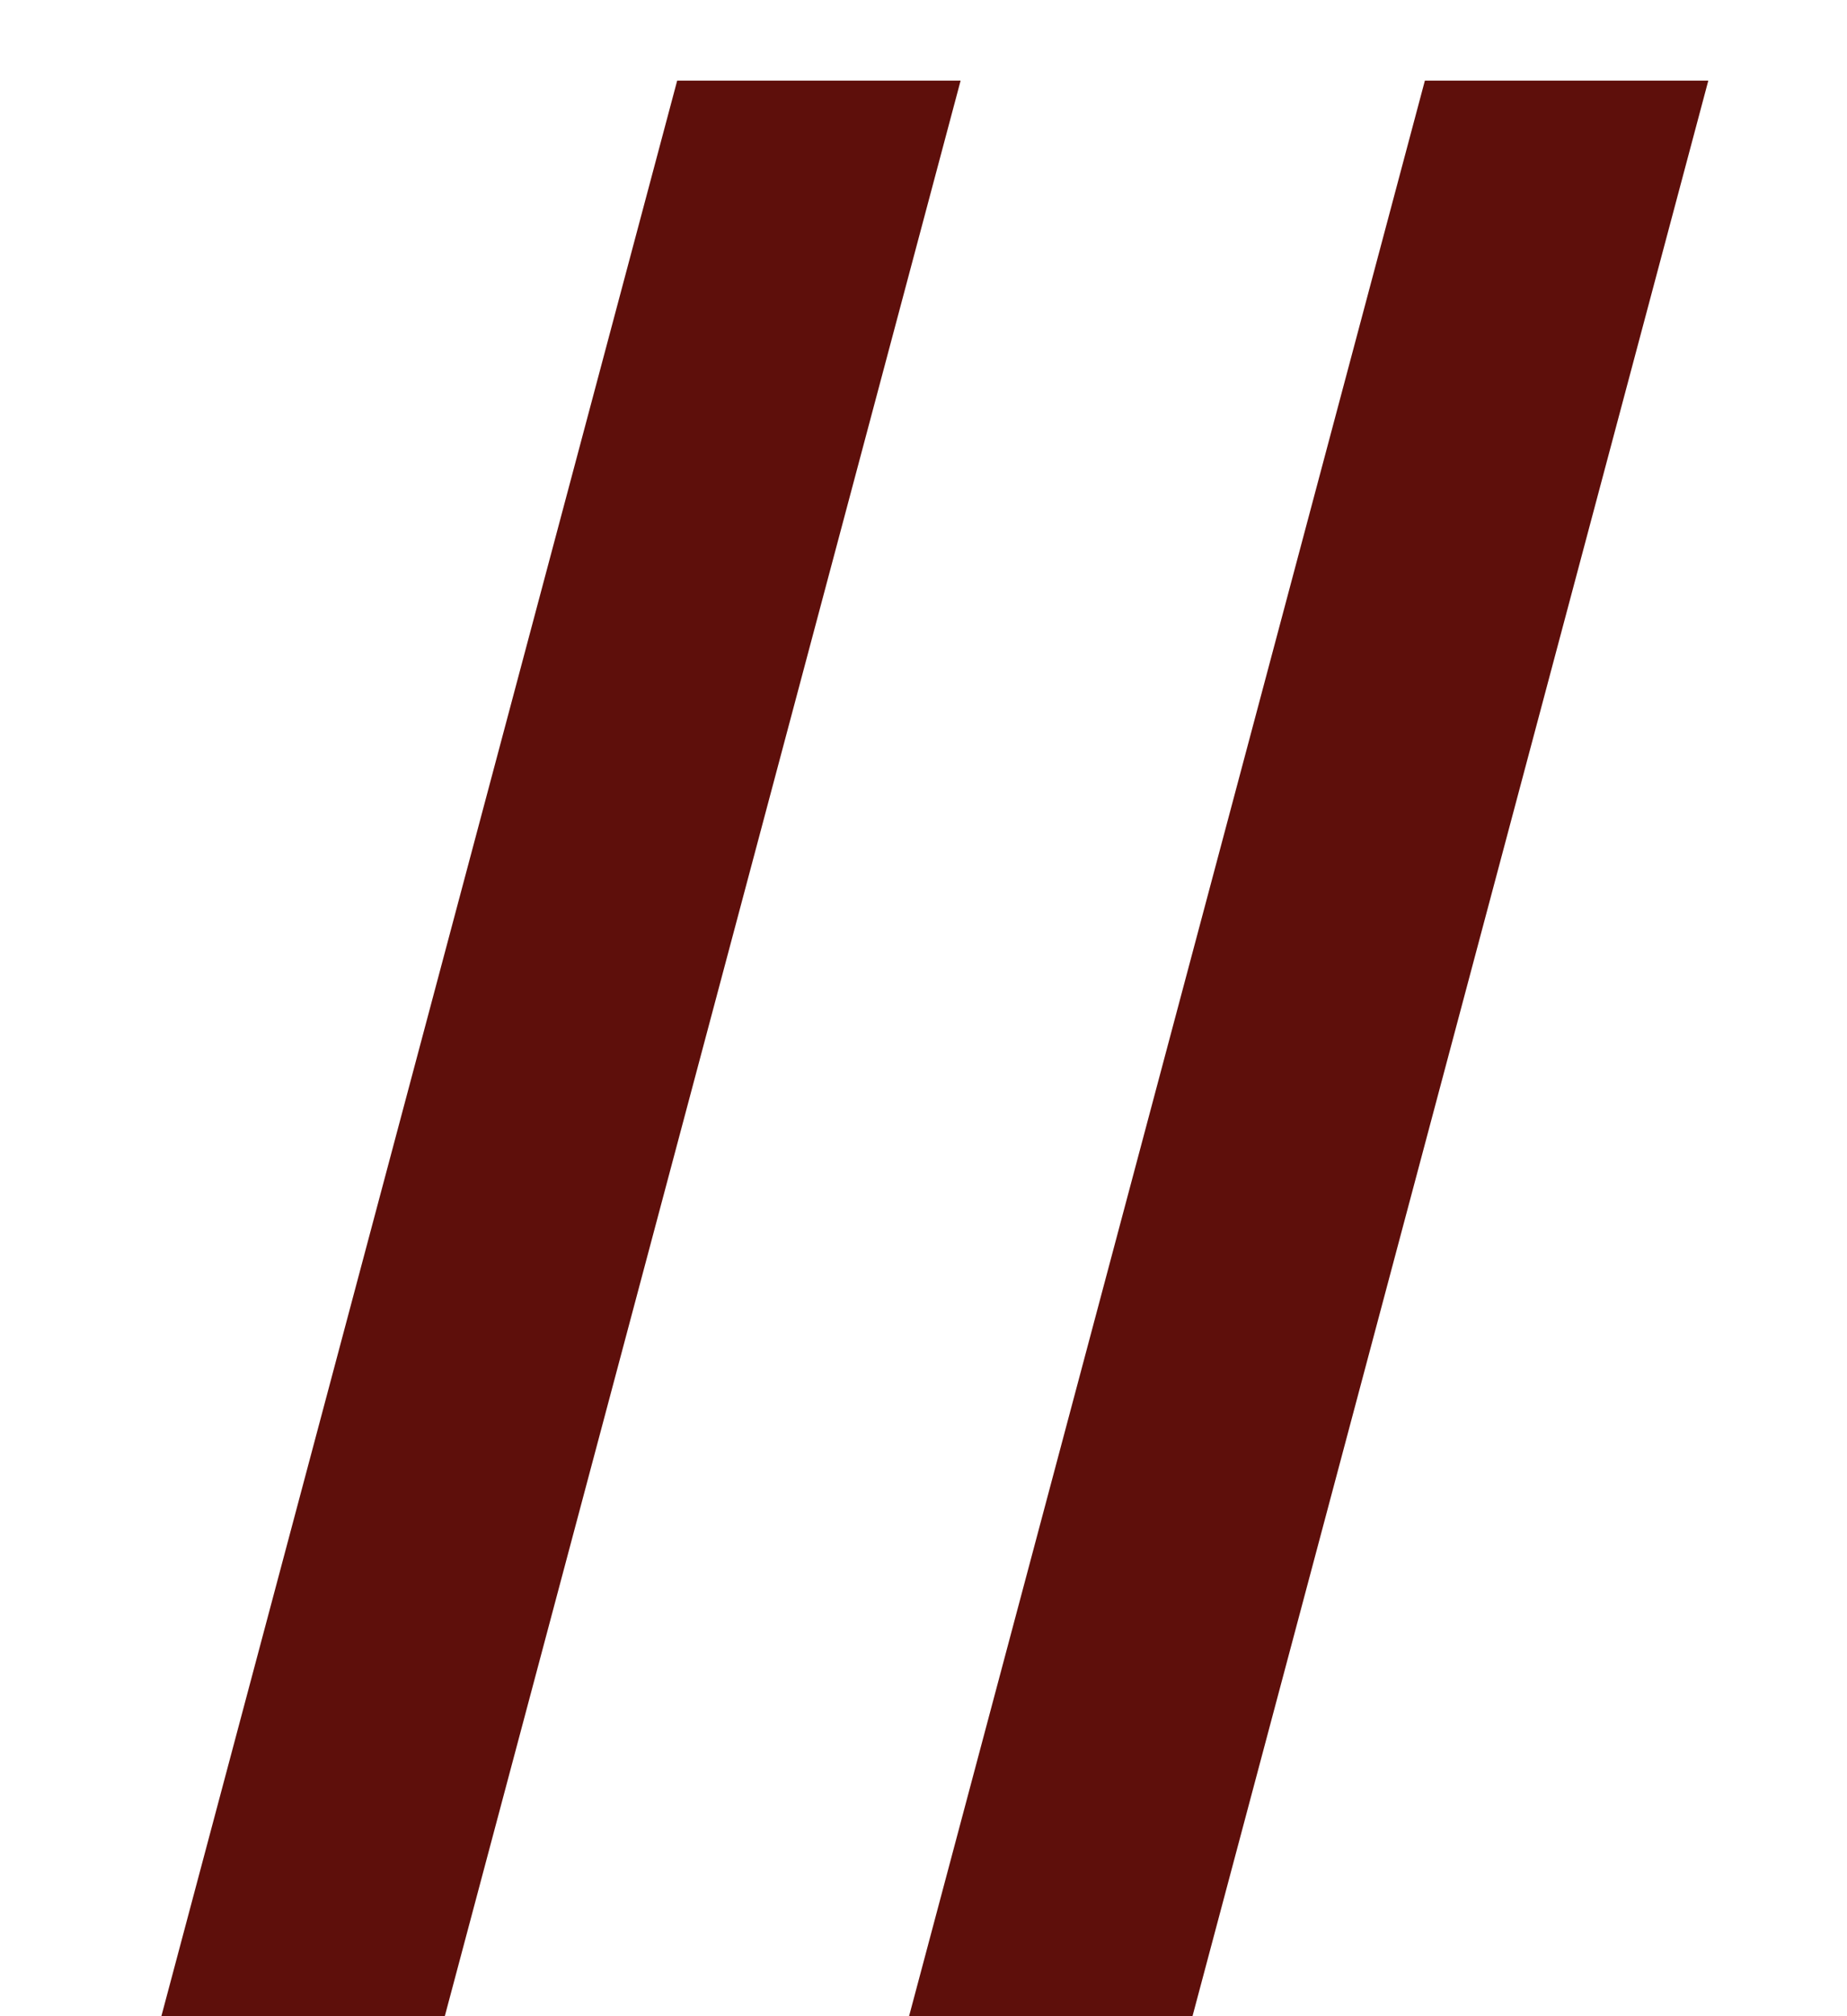
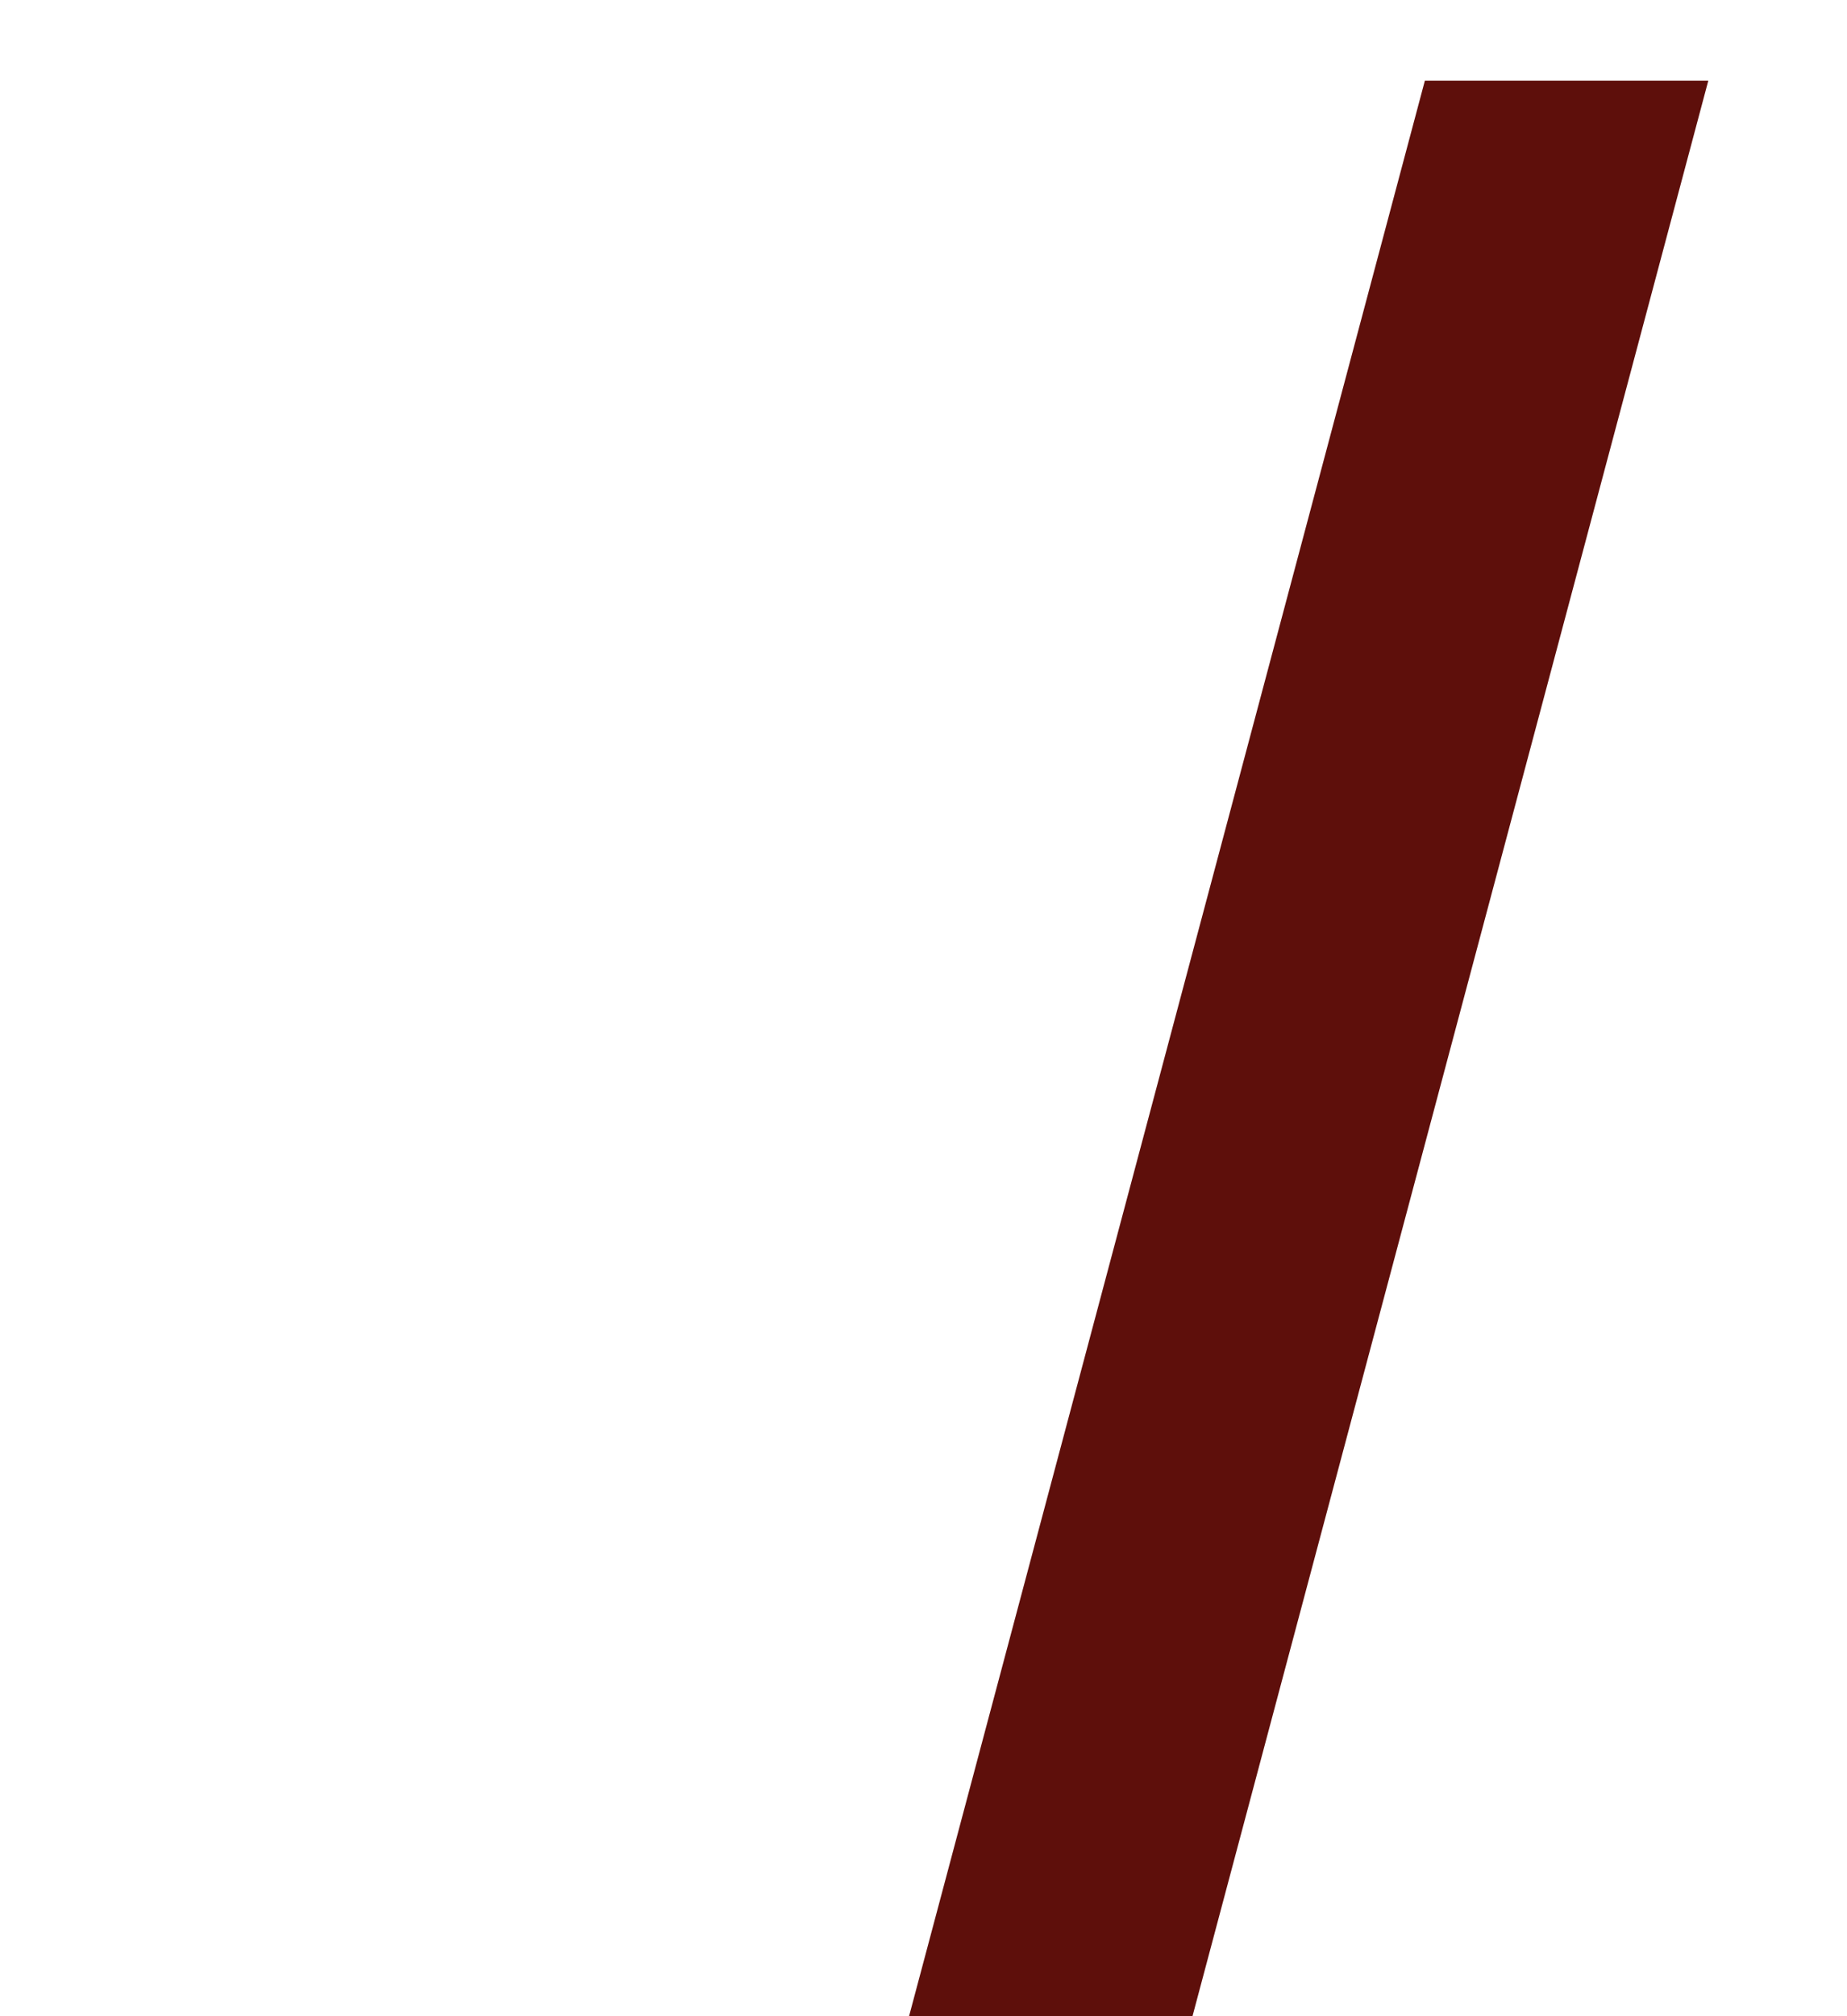
<svg xmlns="http://www.w3.org/2000/svg" width="11" height="12" viewBox="0 0 11 12" fill="none">
-   <path d="M4.033 0.48H5.721L2.649 12H0.961L4.033 0.48Z" fill="#5E0F0B" />
  <path d="M8.486 0.48H10.174L7.102 12H5.414L8.486 0.48Z" fill="#5E0F0B" />
</svg>